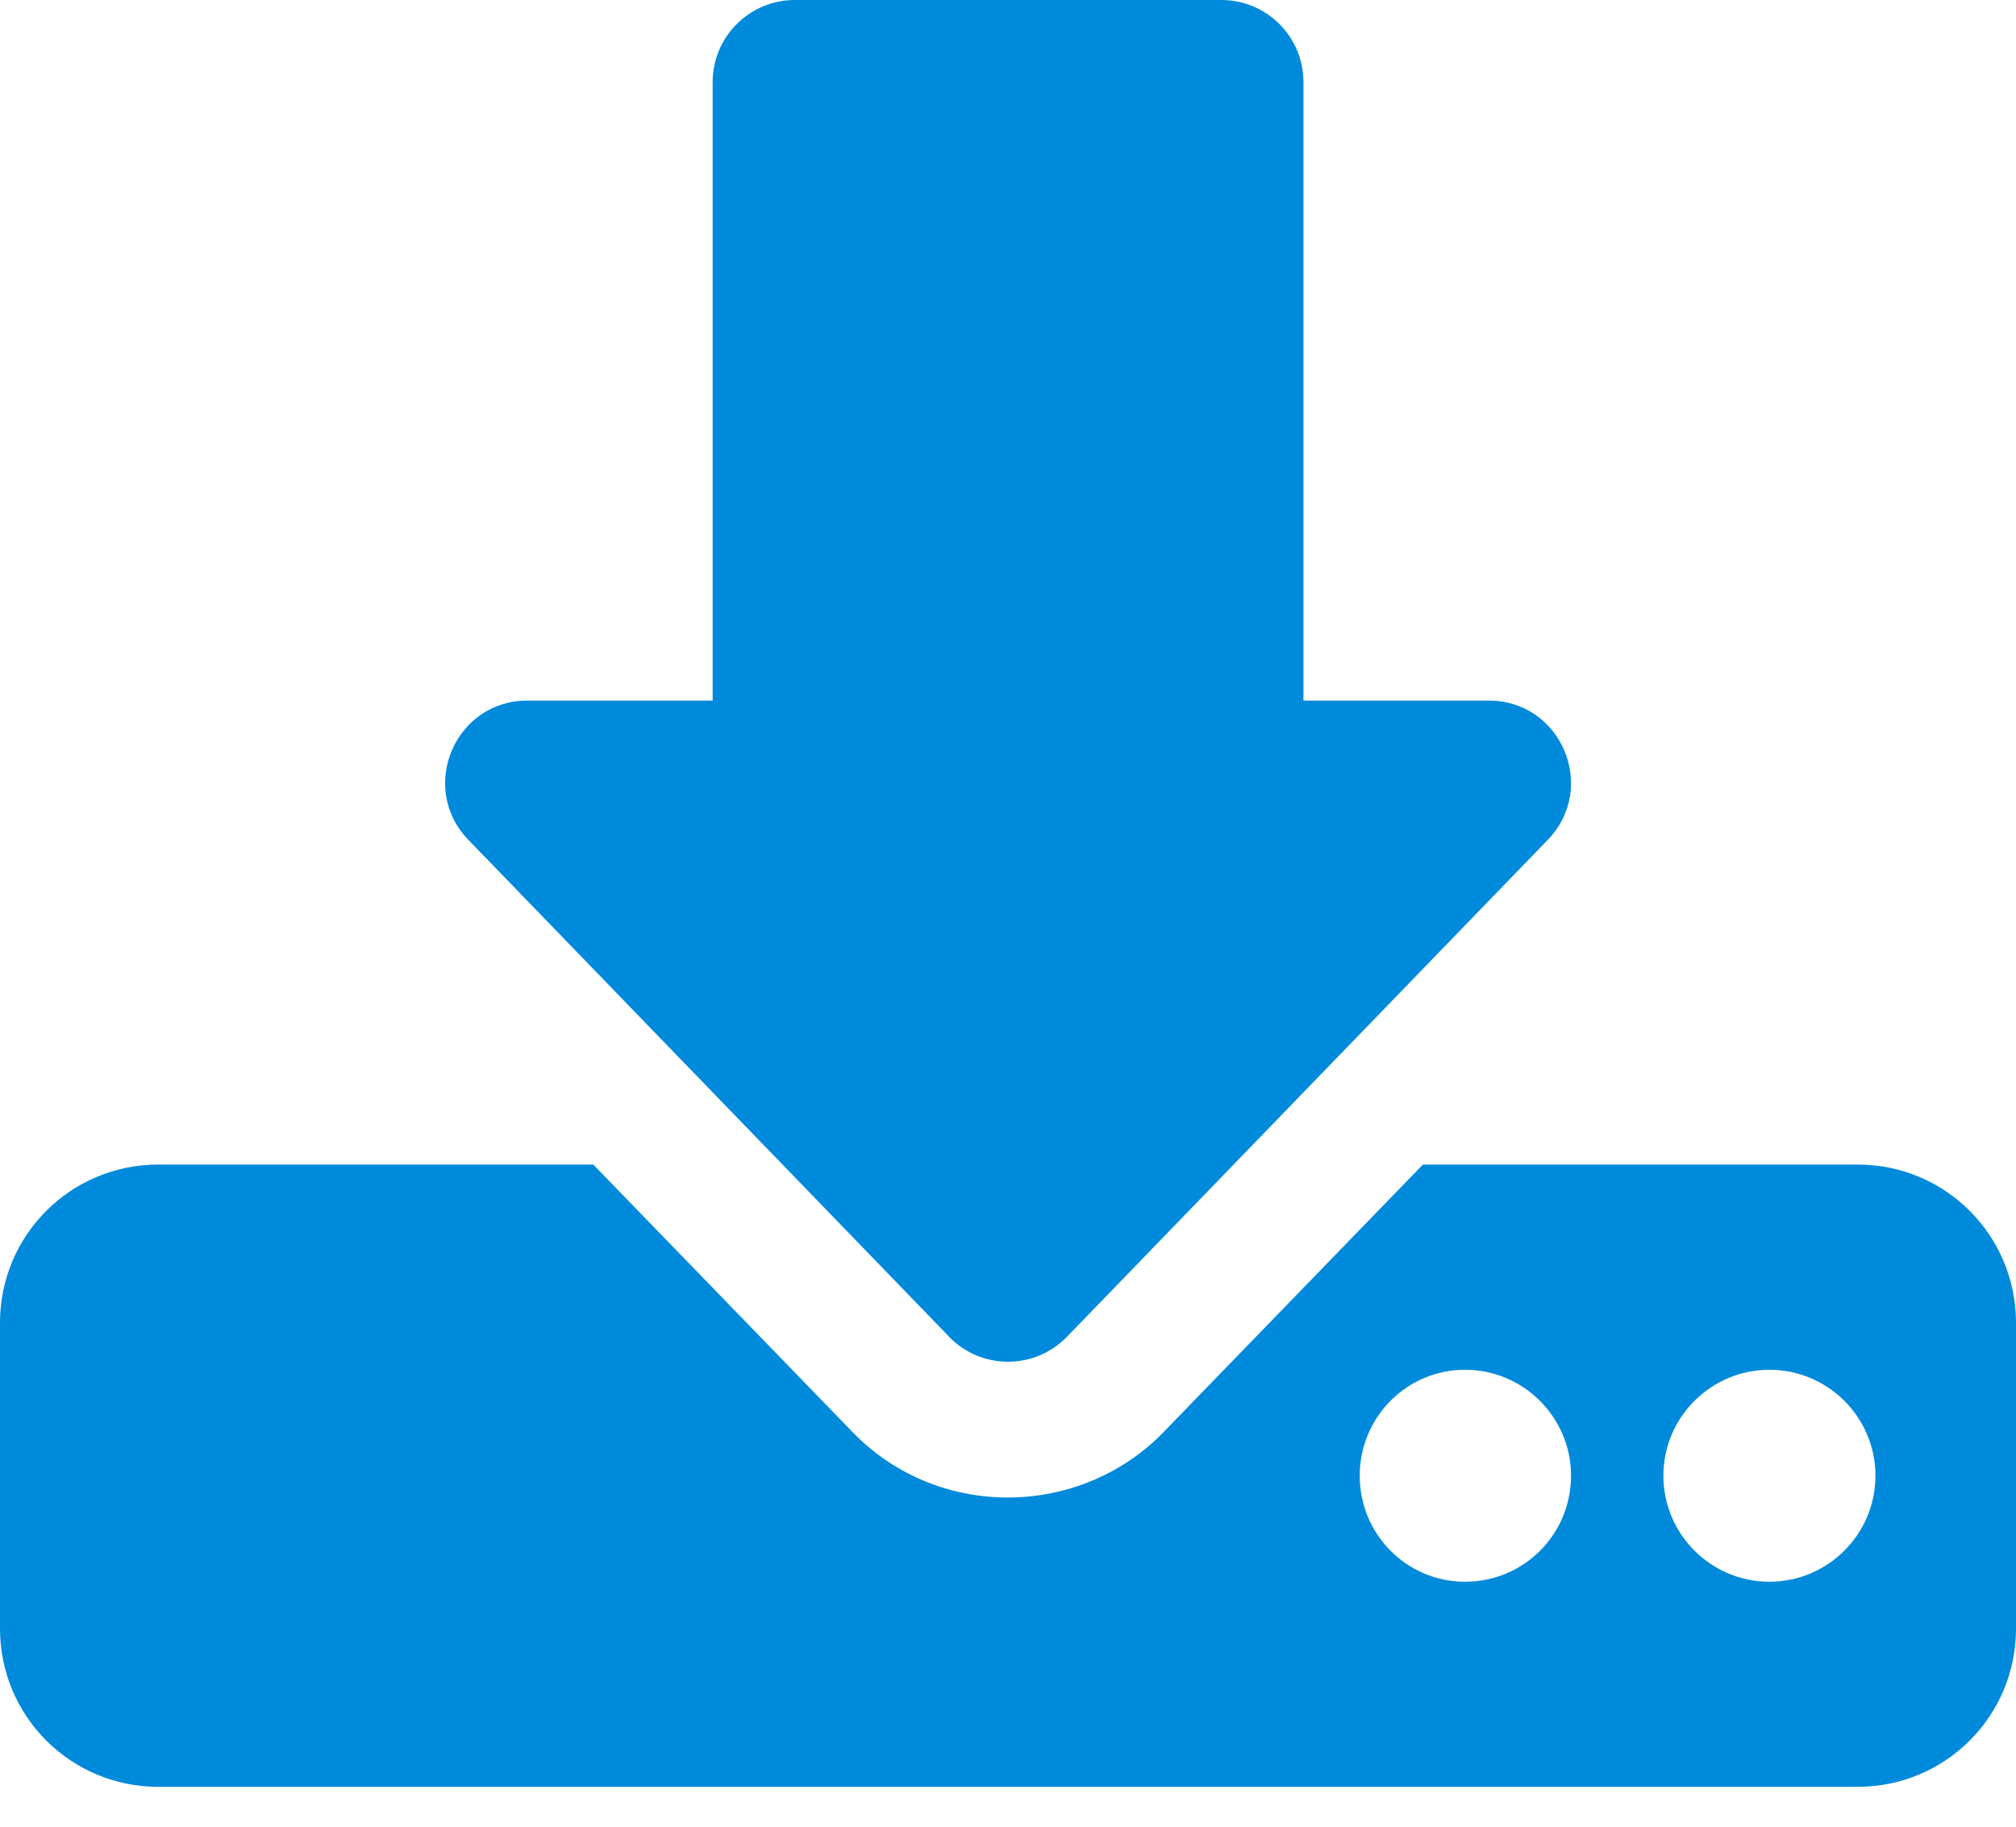
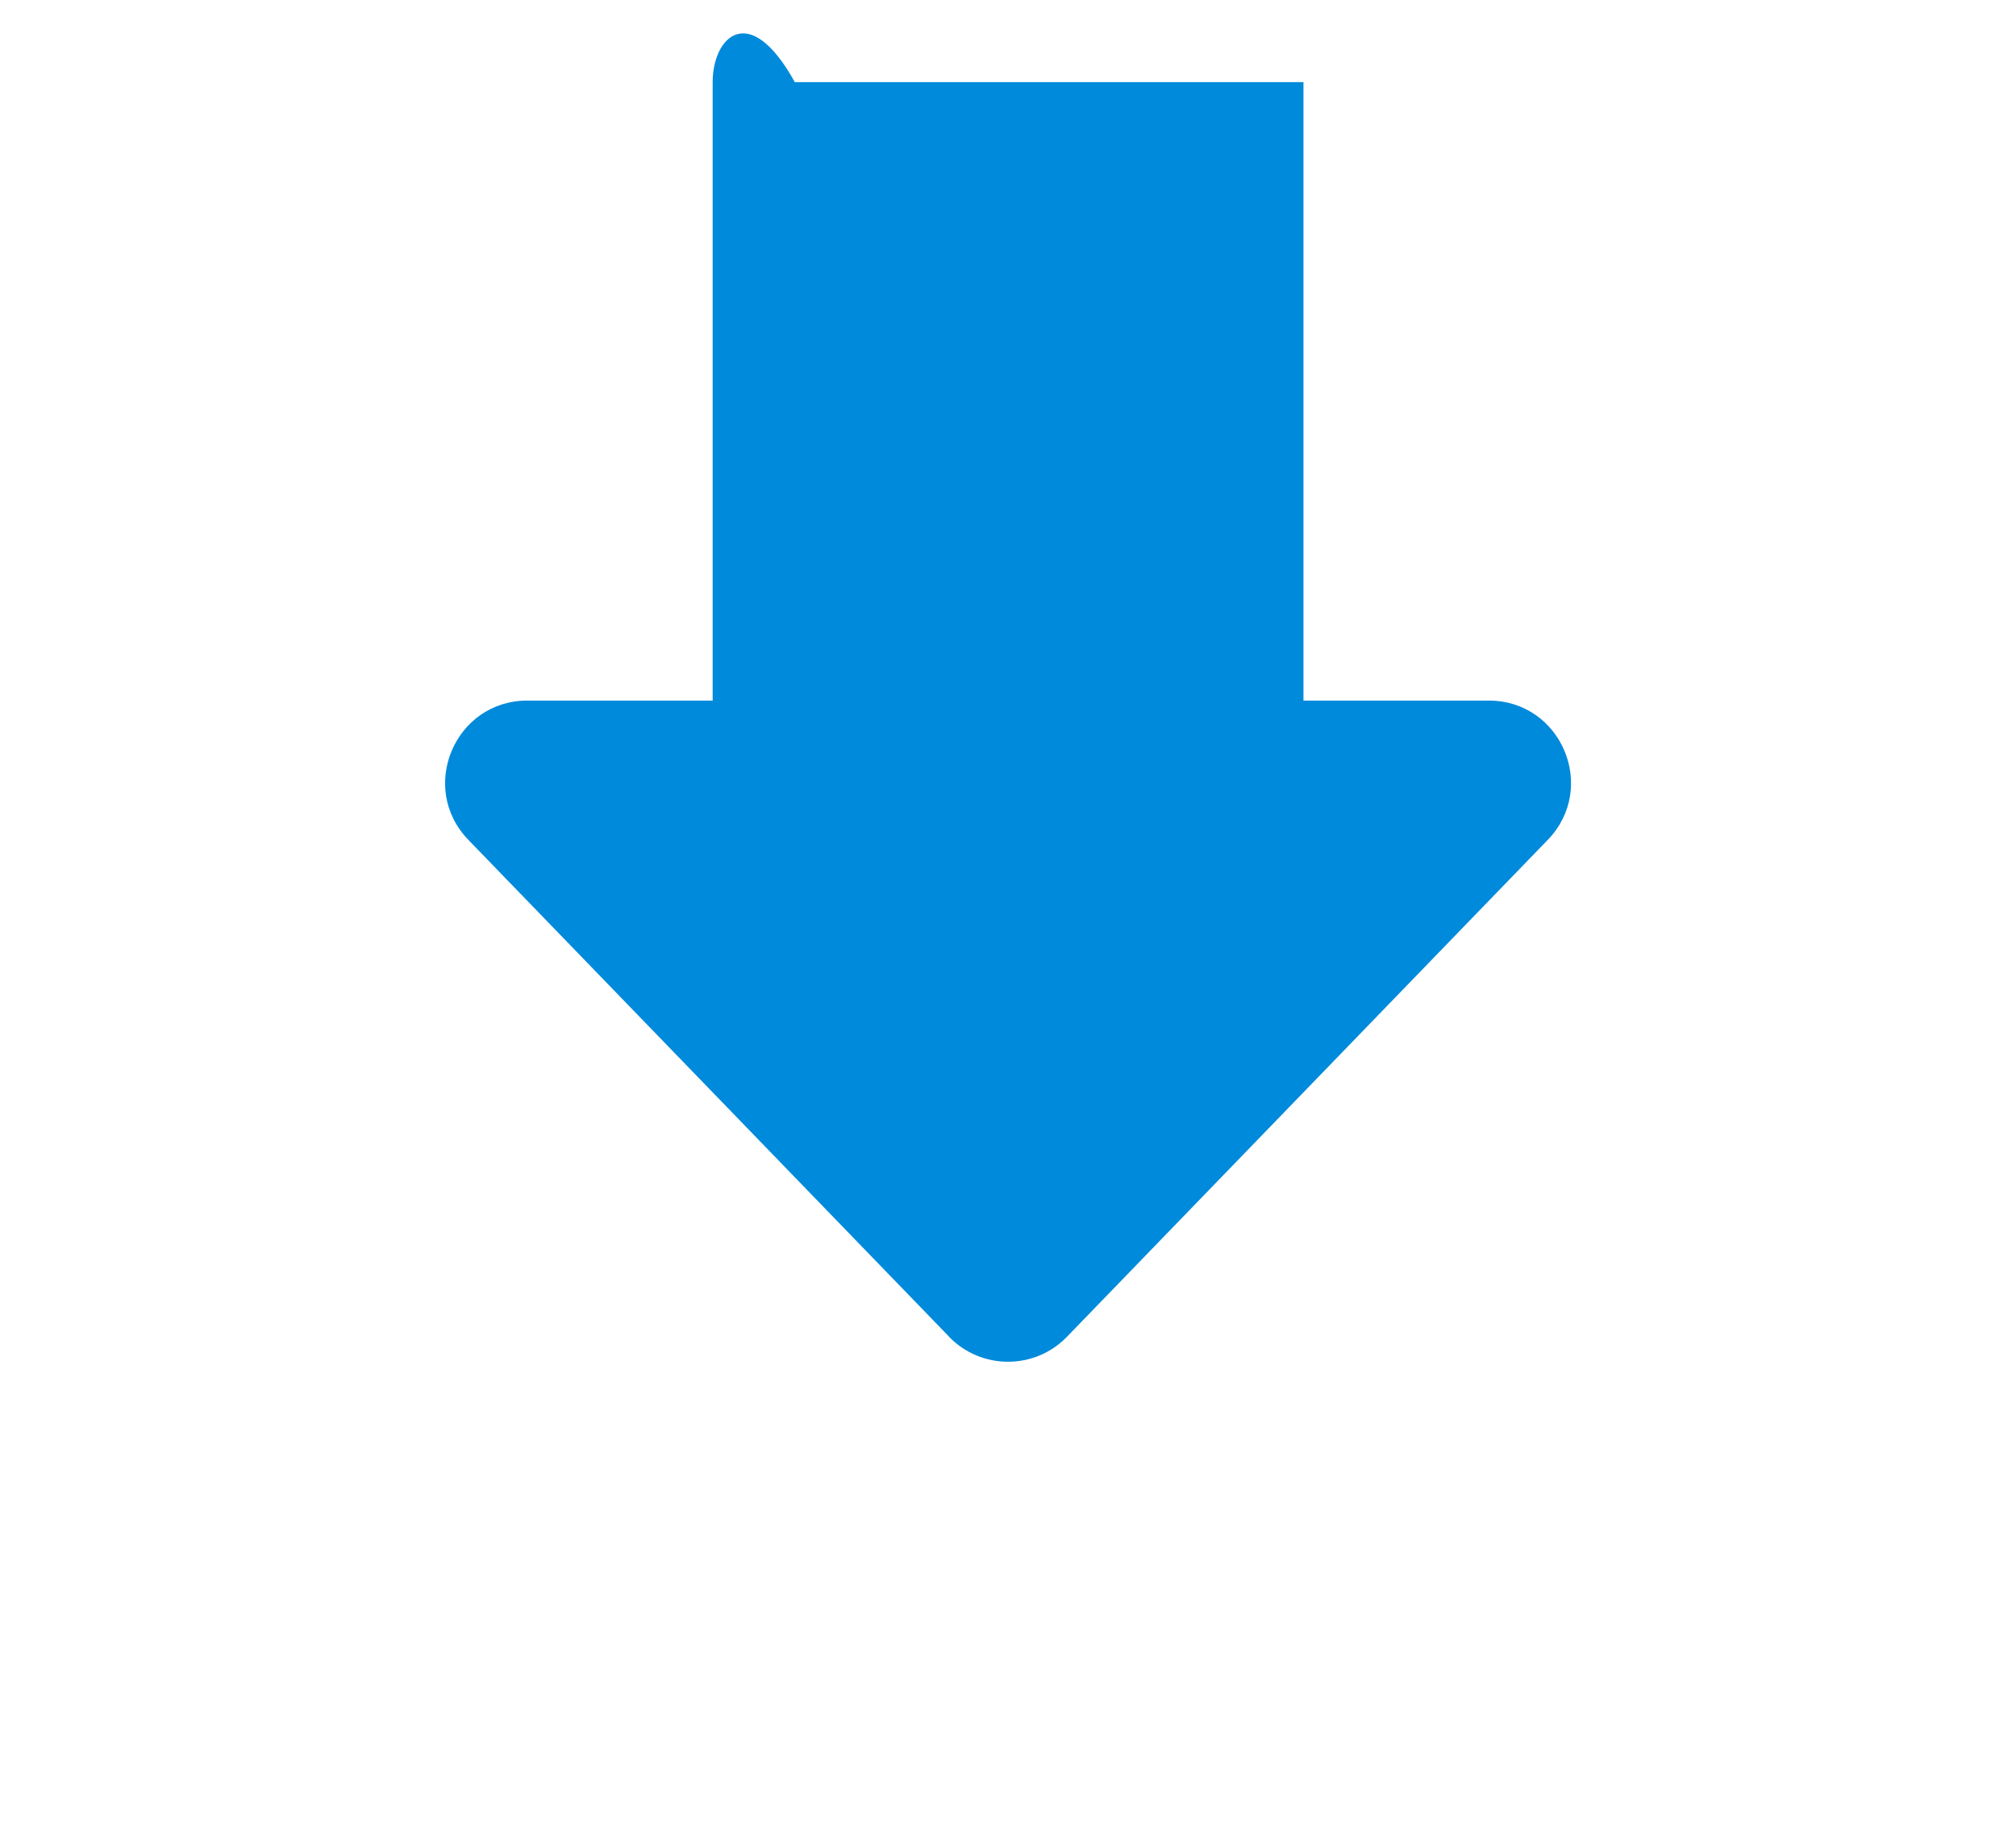
<svg xmlns="http://www.w3.org/2000/svg" width="32" height="29" viewBox="0 0 32 29" fill="none">
  <g id="download">
-     <path id="Vector" d="M29.488 18.488H22.586L18.487 22.717C17.84 23.396 16.934 23.774 15.995 23.774C15.057 23.774 14.162 23.397 13.515 22.717L9.417 18.488H2.513C1.121 18.488 0 19.61 0 21.001V25.855C0 27.246 1.121 28.367 2.513 28.367H29.487C30.878 28.367 32 27.246 32 25.855V21.001C32 19.61 30.878 18.488 29.487 18.488H29.488ZM23.254 25.111C22.326 25.111 21.583 24.356 21.583 23.428C21.583 22.5 22.328 21.746 23.254 21.746C24.181 21.746 24.937 22.5 24.937 23.428C24.937 24.356 24.192 25.111 23.254 25.111ZM28.086 25.111C27.158 25.111 26.403 24.356 26.403 23.428C26.403 22.5 27.158 21.746 28.086 21.746C29.014 21.746 29.769 22.5 29.769 23.428C29.769 24.356 29.014 25.111 28.086 25.111Z" fill="#008ADB" />
-     <path id="Vector_2" d="M15.063 21.221C15.576 21.751 16.425 21.751 16.937 21.221L24.568 13.333C25.368 12.505 24.783 11.122 23.631 11.122H20.69V1.304C20.69 0.583 20.107 0 19.386 0H12.616C11.896 0 11.312 0.584 11.312 1.304V11.122H8.371C7.22 11.122 6.634 12.505 7.434 13.333L15.065 21.221H15.063Z" fill="#008ADB" />
+     <path id="Vector_2" d="M15.063 21.221C15.576 21.751 16.425 21.751 16.937 21.221L24.568 13.333C25.368 12.505 24.783 11.122 23.631 11.122H20.69V1.304H12.616C11.896 0 11.312 0.584 11.312 1.304V11.122H8.371C7.22 11.122 6.634 12.505 7.434 13.333L15.065 21.221H15.063Z" fill="#008ADB" />
  </g>
</svg>